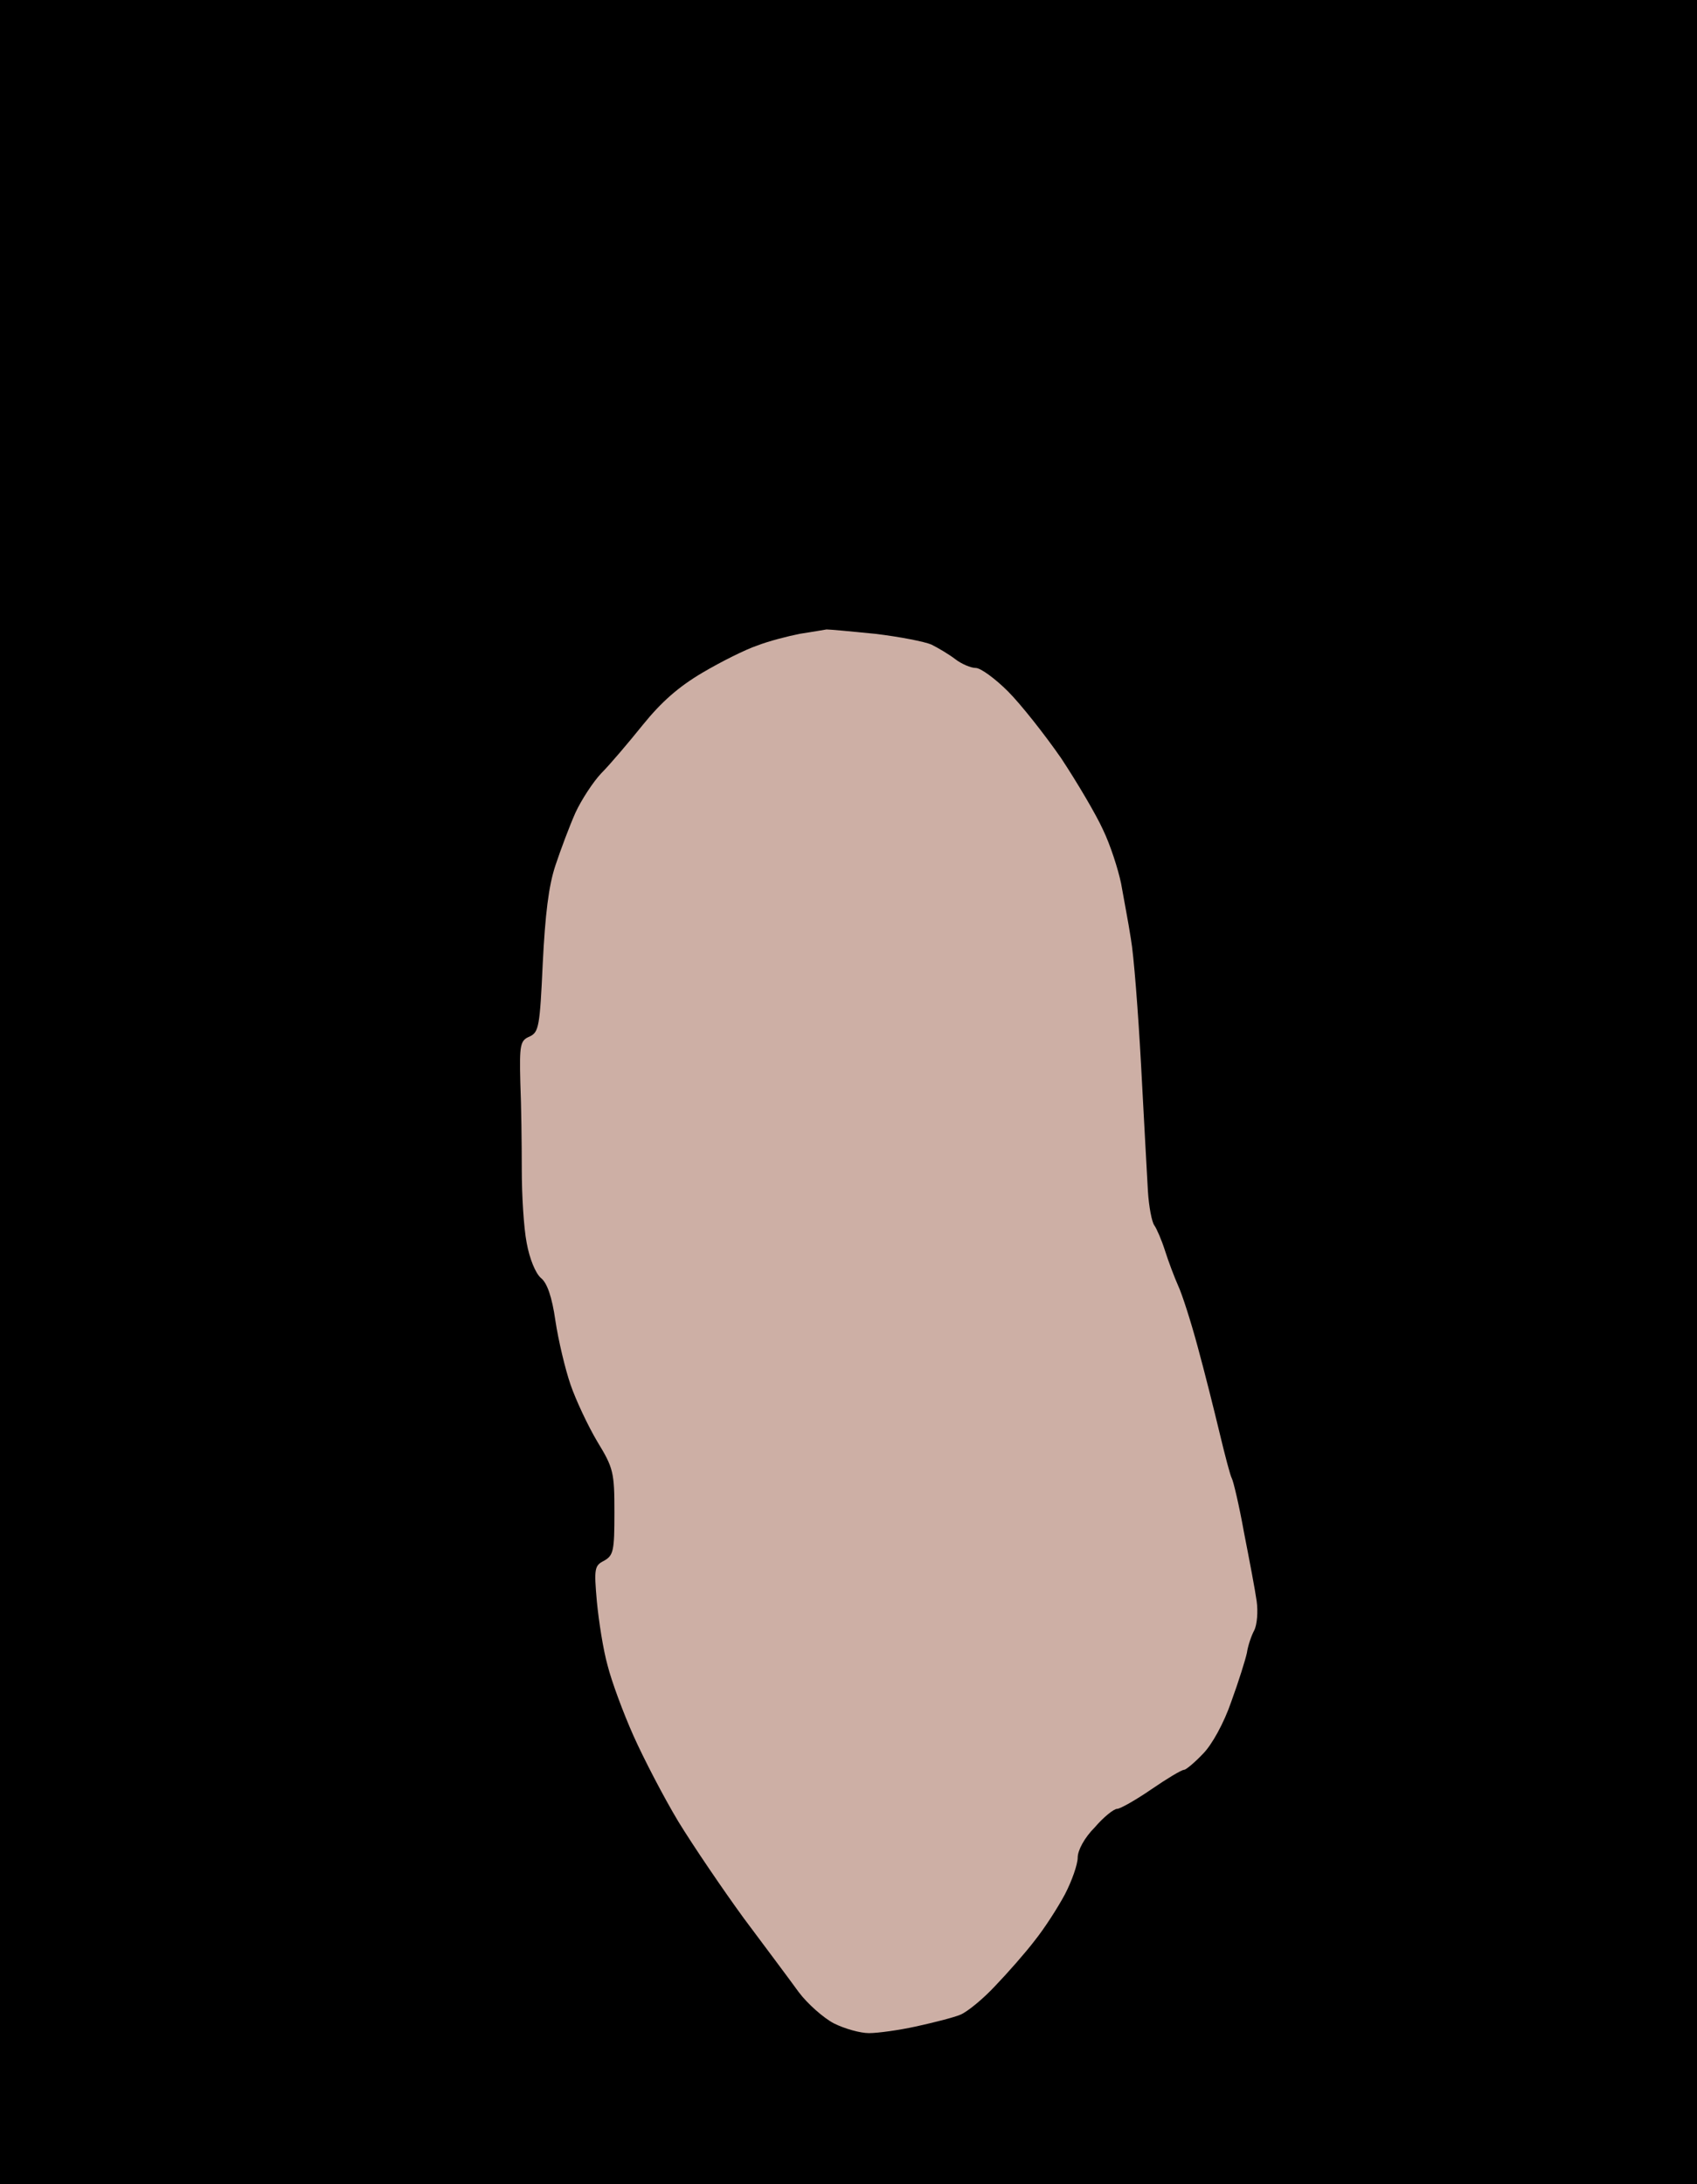
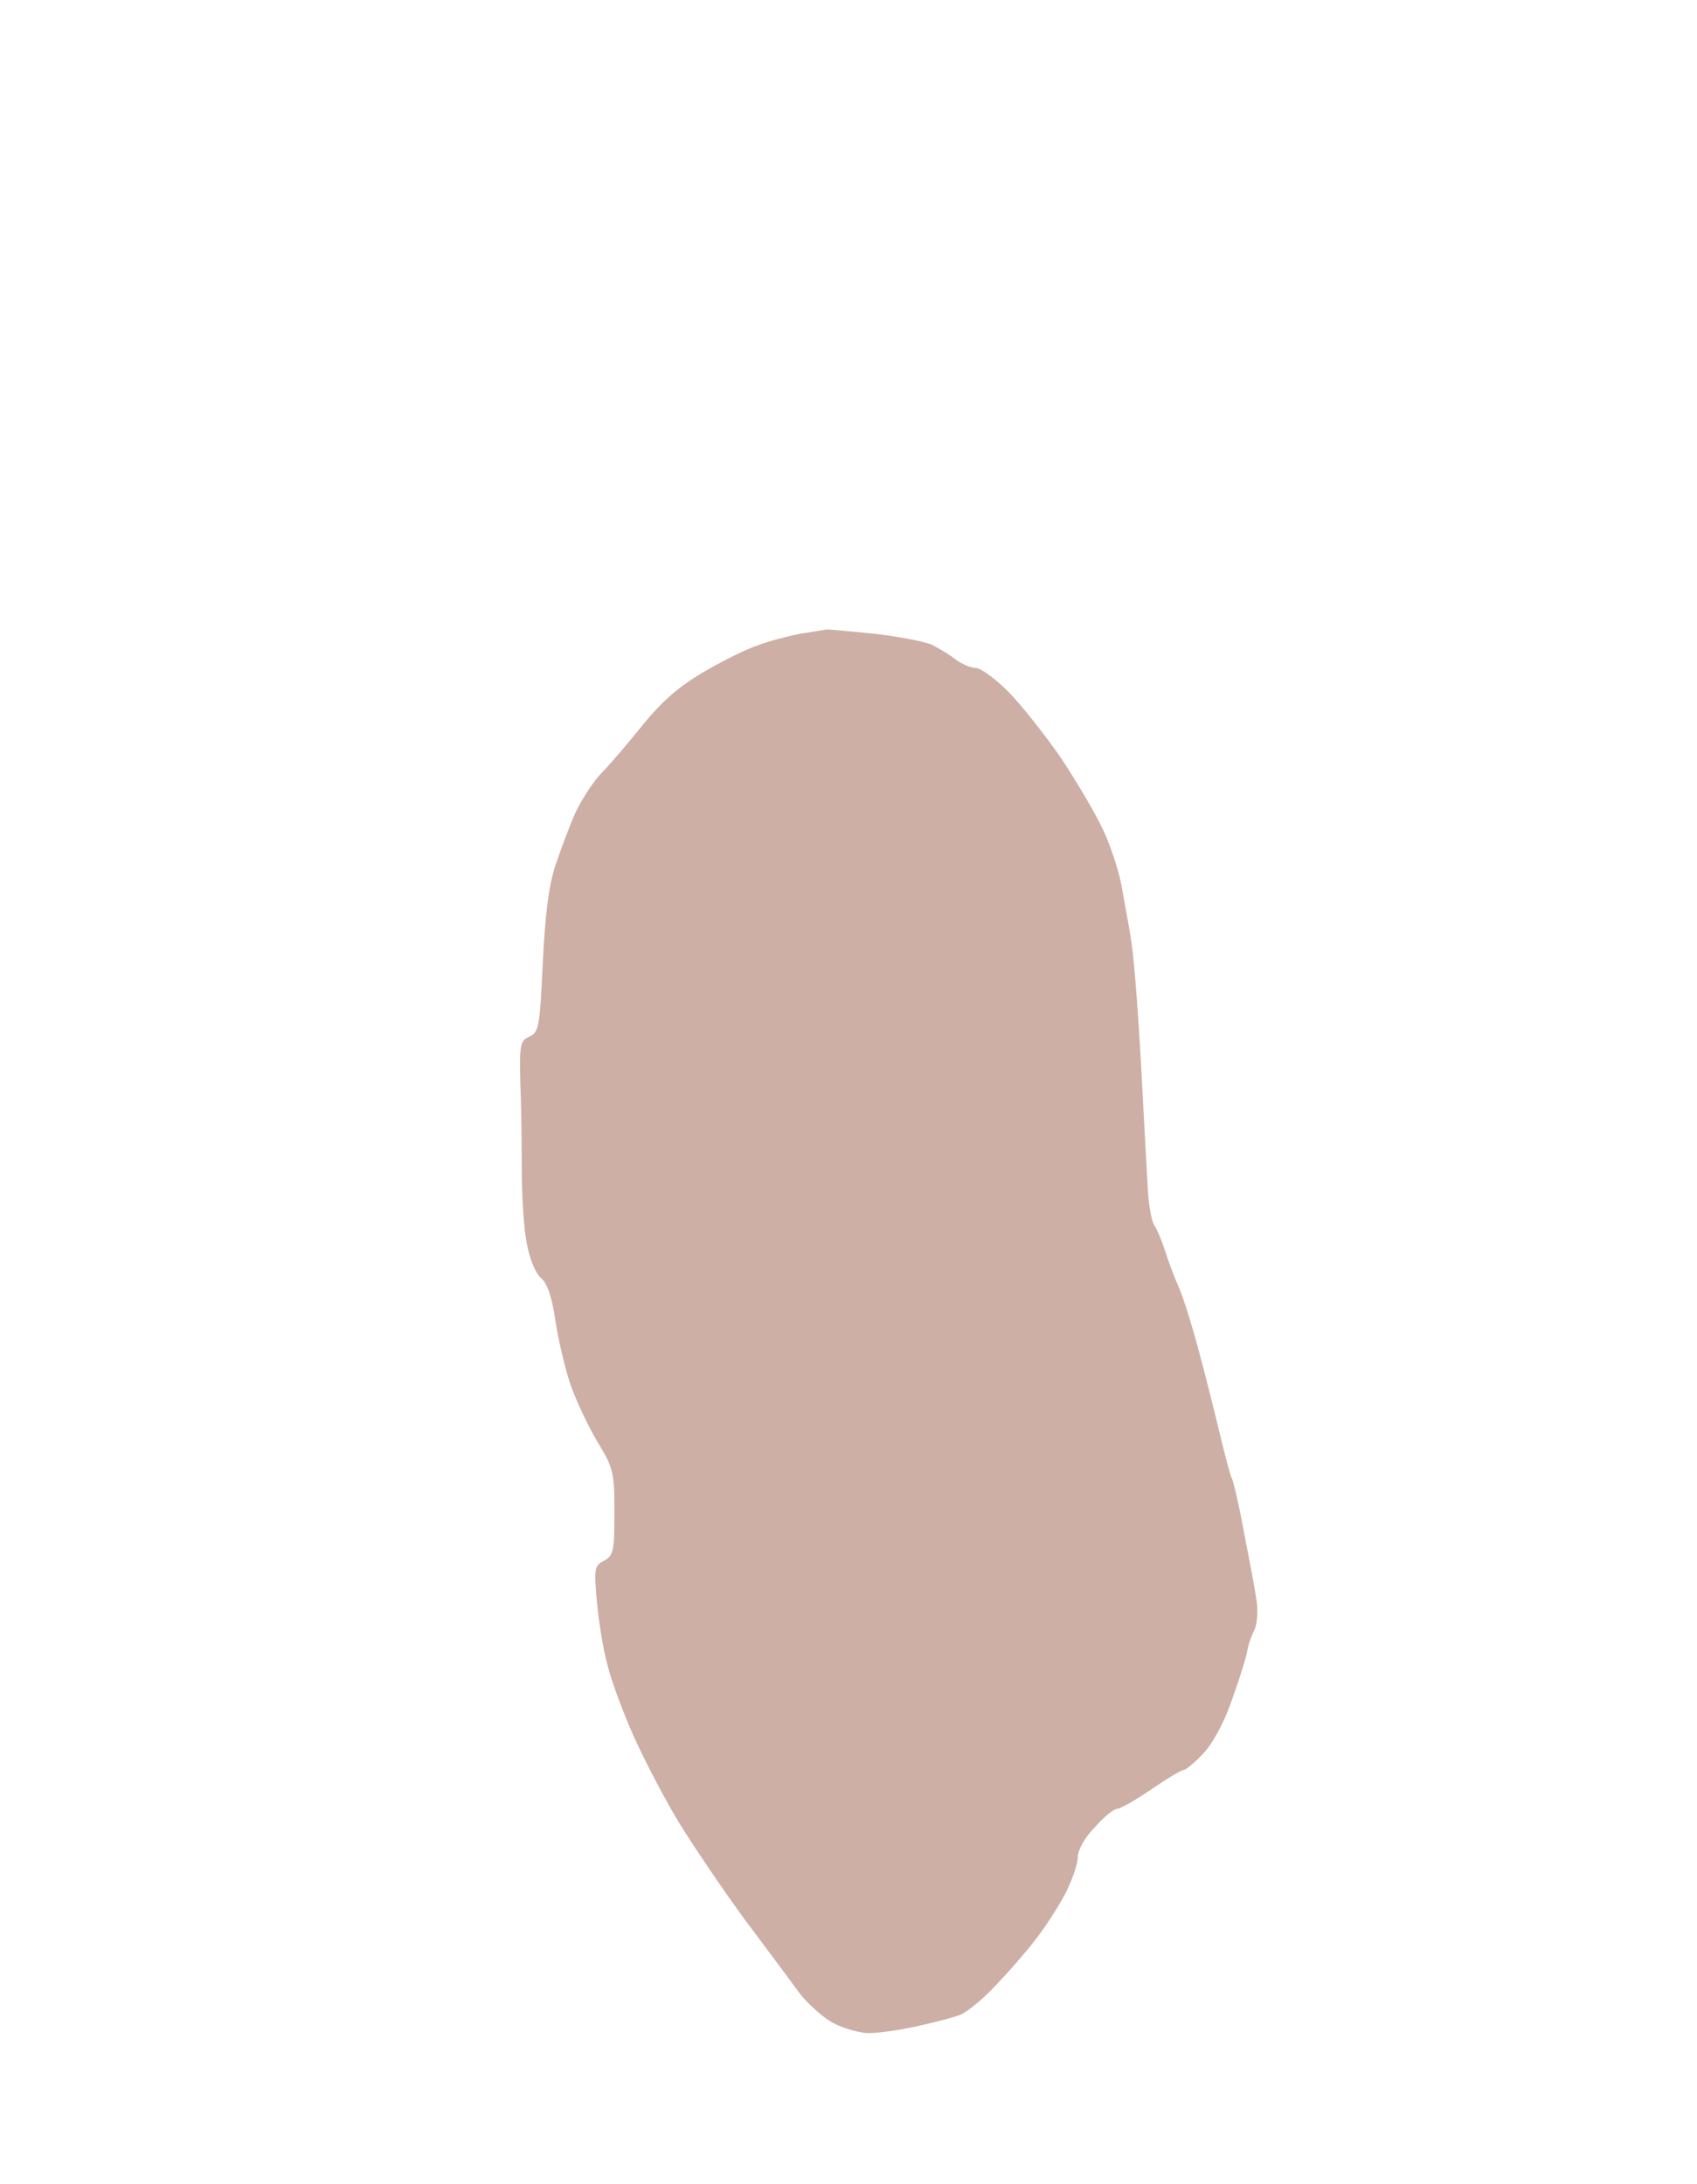
<svg xmlns="http://www.w3.org/2000/svg" version="1.0" width="100%" height="100%" viewBox="0 0 348 448" preserveAspectRatio="xMidYMid meet">
-   <rect width="348" height="448" fill="#000000" stroke="none" />
  <g transform="translate(0,448) scale(0.1,-0.1)" fill="#cdafa5" stroke="none">
    <path d="M1695 3189 c-5 -1 -30 -5 -55 -9 -25 -5 -64 -15 -87 -24 -24 -8 -74 -33 -113 -56 -49 -29 -84 -60 -122 -107 -29 -36 -67 -81 -85 -99 -17 -18 -41 -55 -53 -81 -12 -27 -30 -75 -41 -108 -14 -42 -21 -101 -26 -201 -6 -130 -8 -141 -27 -150 -19 -8 -21 -16 -19 -94 2 -47 3 -127 3 -179 0 -52 4 -119 10 -150 6 -33 18 -62 29 -72 13 -10 23 -39 30 -88 6 -40 20 -99 31 -131 11 -32 36 -85 55 -117 33 -54 35 -63 35 -145 0 -79 -2 -88 -21 -99 -20 -10 -21 -16 -15 -84 4 -41 13 -99 22 -131 8 -32 32 -97 53 -144 21 -47 62 -126 92 -176 30 -49 91 -139 134 -198 44 -59 95 -127 113 -152 18 -24 51 -53 72 -64 22 -11 54 -20 72 -20 18 0 62 6 98 14 36 8 76 18 90 24 14 6 46 32 71 59 25 26 62 68 81 93 20 25 47 67 62 95 14 27 26 61 26 75 0 15 14 41 35 62 18 21 39 38 46 38 6 0 38 18 70 40 32 22 62 40 67 40 4 0 22 15 39 33 18 18 43 63 58 107 15 41 29 86 32 100 2 14 9 35 15 46 6 12 8 39 5 60 -3 22 -15 85 -26 141 -10 56 -22 106 -25 111 -3 5 -14 47 -25 93 -11 46 -31 126 -45 177 -14 52 -32 108 -40 125 -8 18 -20 50 -27 72 -7 22 -17 45 -22 52 -5 7 -11 38 -13 70 -2 32 -8 148 -14 258 -6 110 -15 227 -21 260 -5 33 -15 84 -20 113 -6 29 -22 79 -37 110 -14 31 -53 97 -86 147 -34 49 -83 111 -109 137 -26 26 -56 48 -66 48 -10 0 -29 8 -42 18 -13 10 -35 23 -49 30 -14 6 -65 16 -115 22 -49 5 -94 9 -100 9z" />
  </g>
</svg>